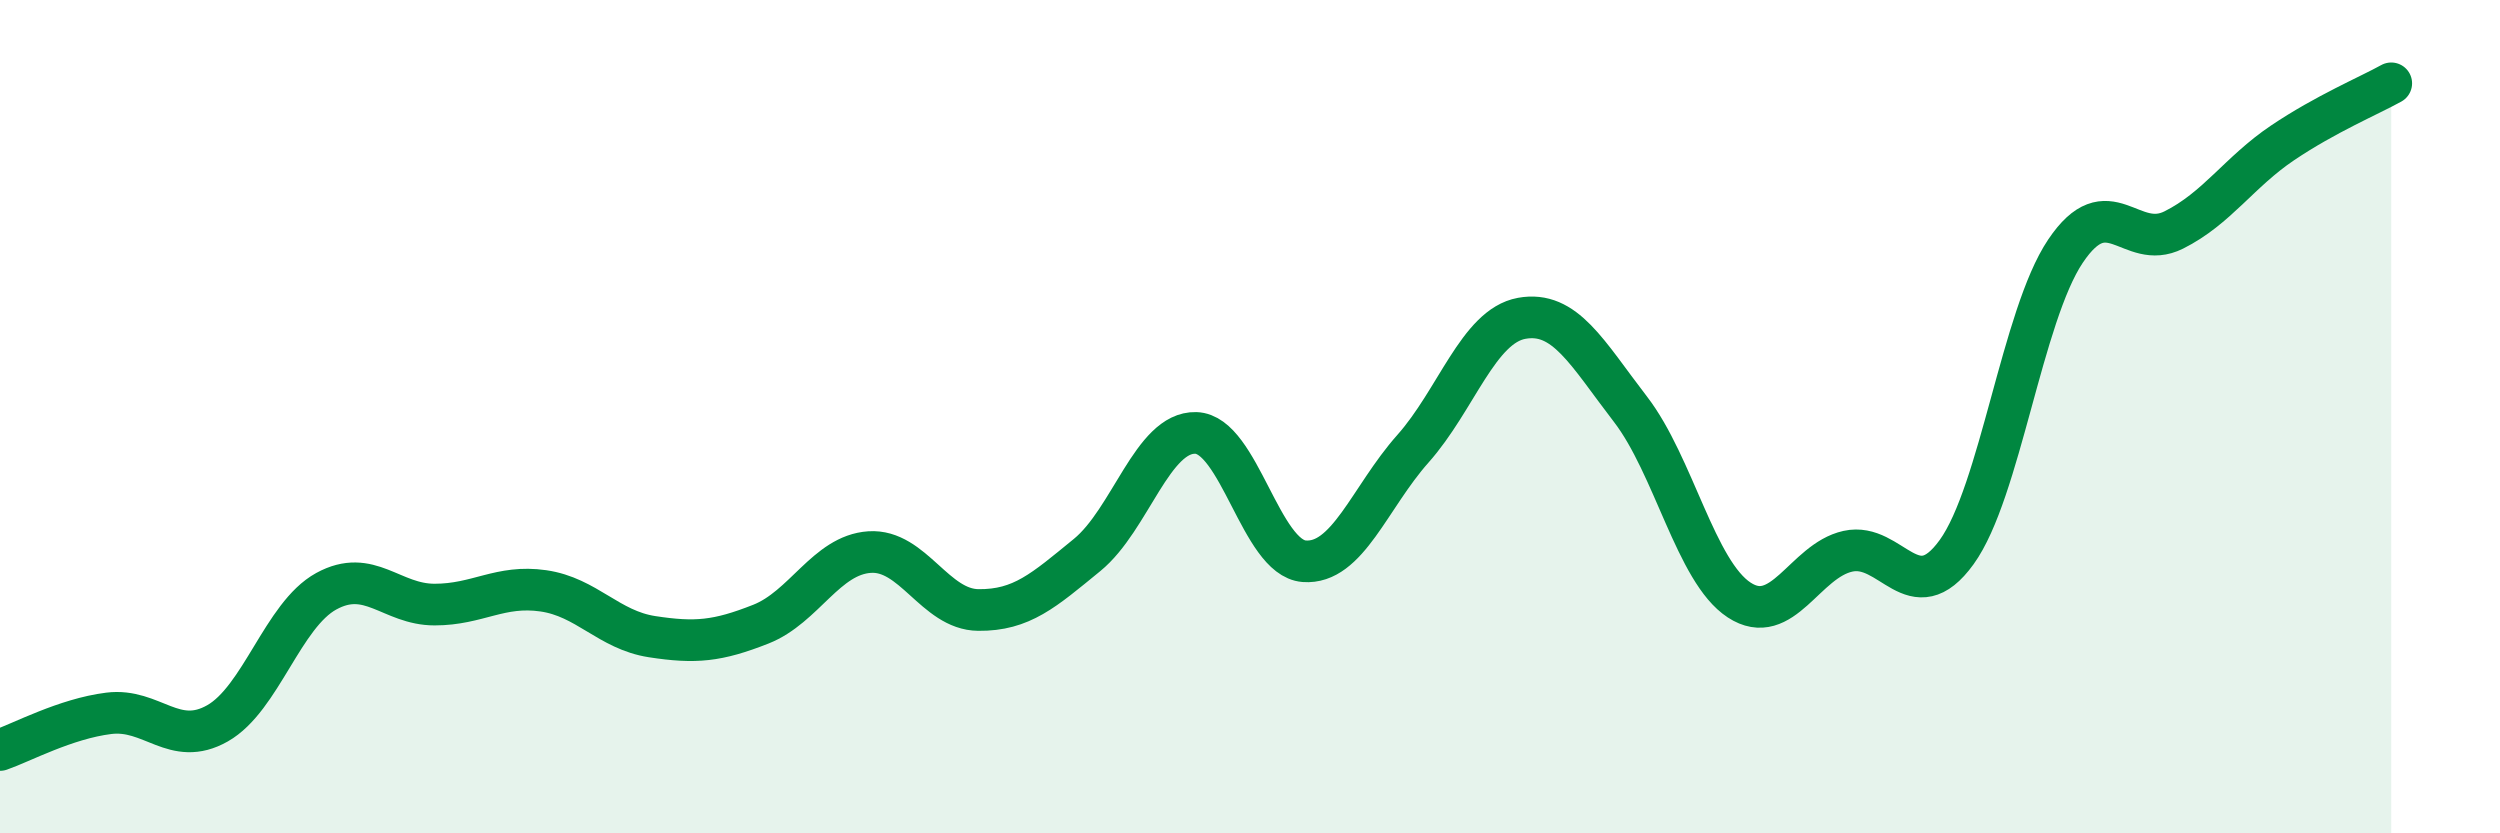
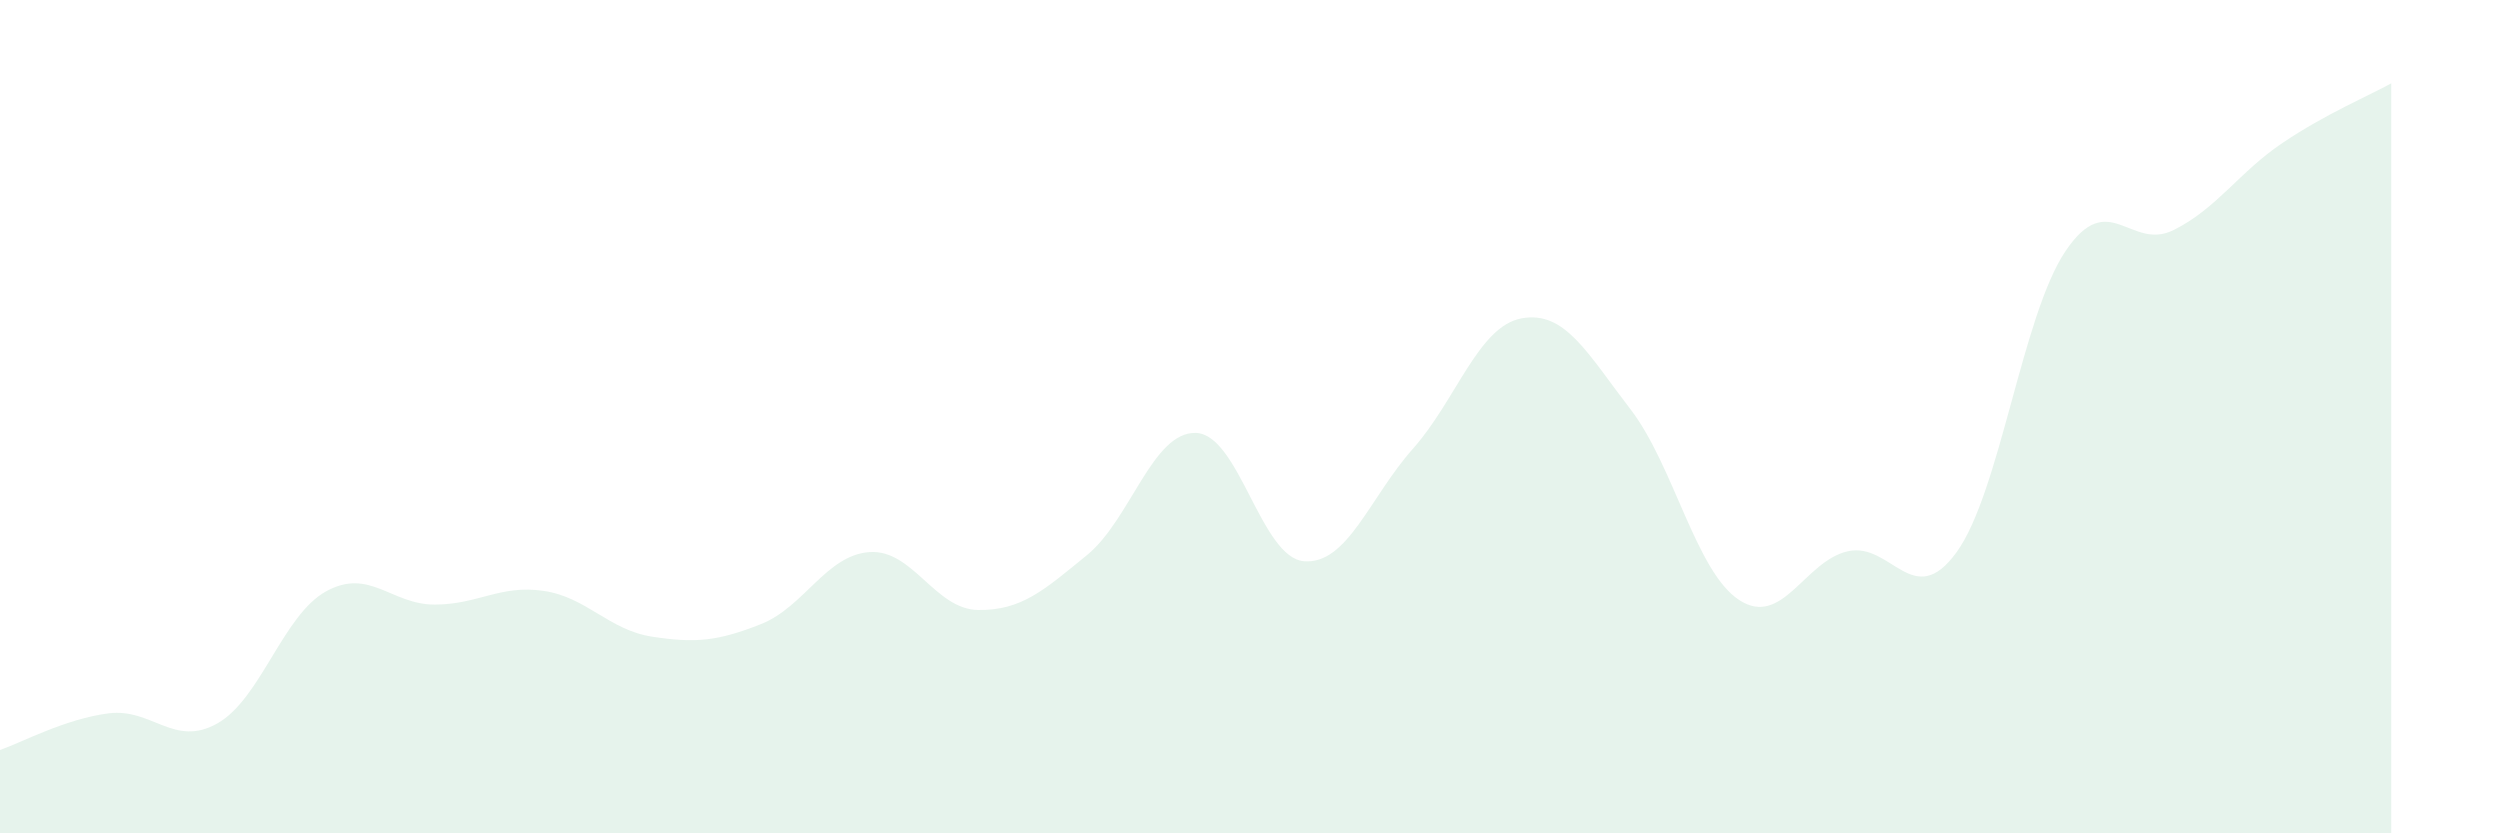
<svg xmlns="http://www.w3.org/2000/svg" width="60" height="20" viewBox="0 0 60 20">
  <path d="M 0,18 C 0.52,17.82 1.57,17.25 2.61,17.12 C 3.65,16.99 4.18,17.95 5.22,17.36 C 6.26,16.77 6.79,14.76 7.83,14.19 C 8.87,13.62 9.39,14.51 10.43,14.51 C 11.47,14.51 12,14.03 13.04,14.18 C 14.08,14.33 14.61,15.12 15.65,15.28 C 16.69,15.44 17.22,15.39 18.26,14.98 C 19.3,14.57 19.83,13.32 20.87,13.25 C 21.91,13.18 22.44,14.63 23.48,14.64 C 24.52,14.65 25.05,14.17 26.09,13.32 C 27.13,12.47 27.66,10.36 28.7,10.39 C 29.74,10.42 30.26,13.39 31.3,13.47 C 32.34,13.55 32.87,11.94 33.91,10.77 C 34.95,9.6 35.48,7.83 36.52,7.64 C 37.56,7.45 38.09,8.47 39.13,9.82 C 40.17,11.17 40.7,13.72 41.74,14.4 C 42.78,15.08 43.31,13.46 44.35,13.23 C 45.39,13 45.92,14.69 46.96,13.25 C 48,11.81 48.53,7.58 49.57,6.03 C 50.61,4.48 51.13,6.04 52.17,5.52 C 53.21,5 53.74,4.13 54.78,3.43 C 55.82,2.73 56.87,2.29 57.39,2L57.39 20L0 20Z" fill="#008740" opacity="0.1" stroke-linecap="round" stroke-linejoin="round" />
-   <path d="M 0,18 C 0.52,17.82 1.57,17.25 2.61,17.12 C 3.65,16.99 4.18,17.95 5.22,17.36 C 6.26,16.77 6.79,14.76 7.83,14.19 C 8.87,13.62 9.39,14.51 10.43,14.51 C 11.47,14.51 12,14.03 13.04,14.18 C 14.08,14.33 14.61,15.12 15.65,15.28 C 16.69,15.44 17.22,15.39 18.26,14.98 C 19.3,14.57 19.83,13.32 20.87,13.25 C 21.91,13.18 22.44,14.63 23.48,14.64 C 24.52,14.65 25.05,14.17 26.09,13.32 C 27.13,12.47 27.66,10.36 28.7,10.39 C 29.74,10.42 30.26,13.39 31.3,13.47 C 32.34,13.55 32.87,11.94 33.91,10.77 C 34.95,9.6 35.48,7.83 36.52,7.64 C 37.56,7.45 38.09,8.47 39.13,9.82 C 40.17,11.17 40.7,13.72 41.74,14.4 C 42.78,15.08 43.31,13.46 44.35,13.23 C 45.39,13 45.92,14.69 46.96,13.25 C 48,11.81 48.53,7.58 49.57,6.03 C 50.61,4.48 51.13,6.04 52.17,5.52 C 53.21,5 53.74,4.13 54.78,3.43 C 55.82,2.73 56.87,2.29 57.39,2" stroke="#008740" stroke-width="1" fill="none" stroke-linecap="round" stroke-linejoin="round" />
</svg>